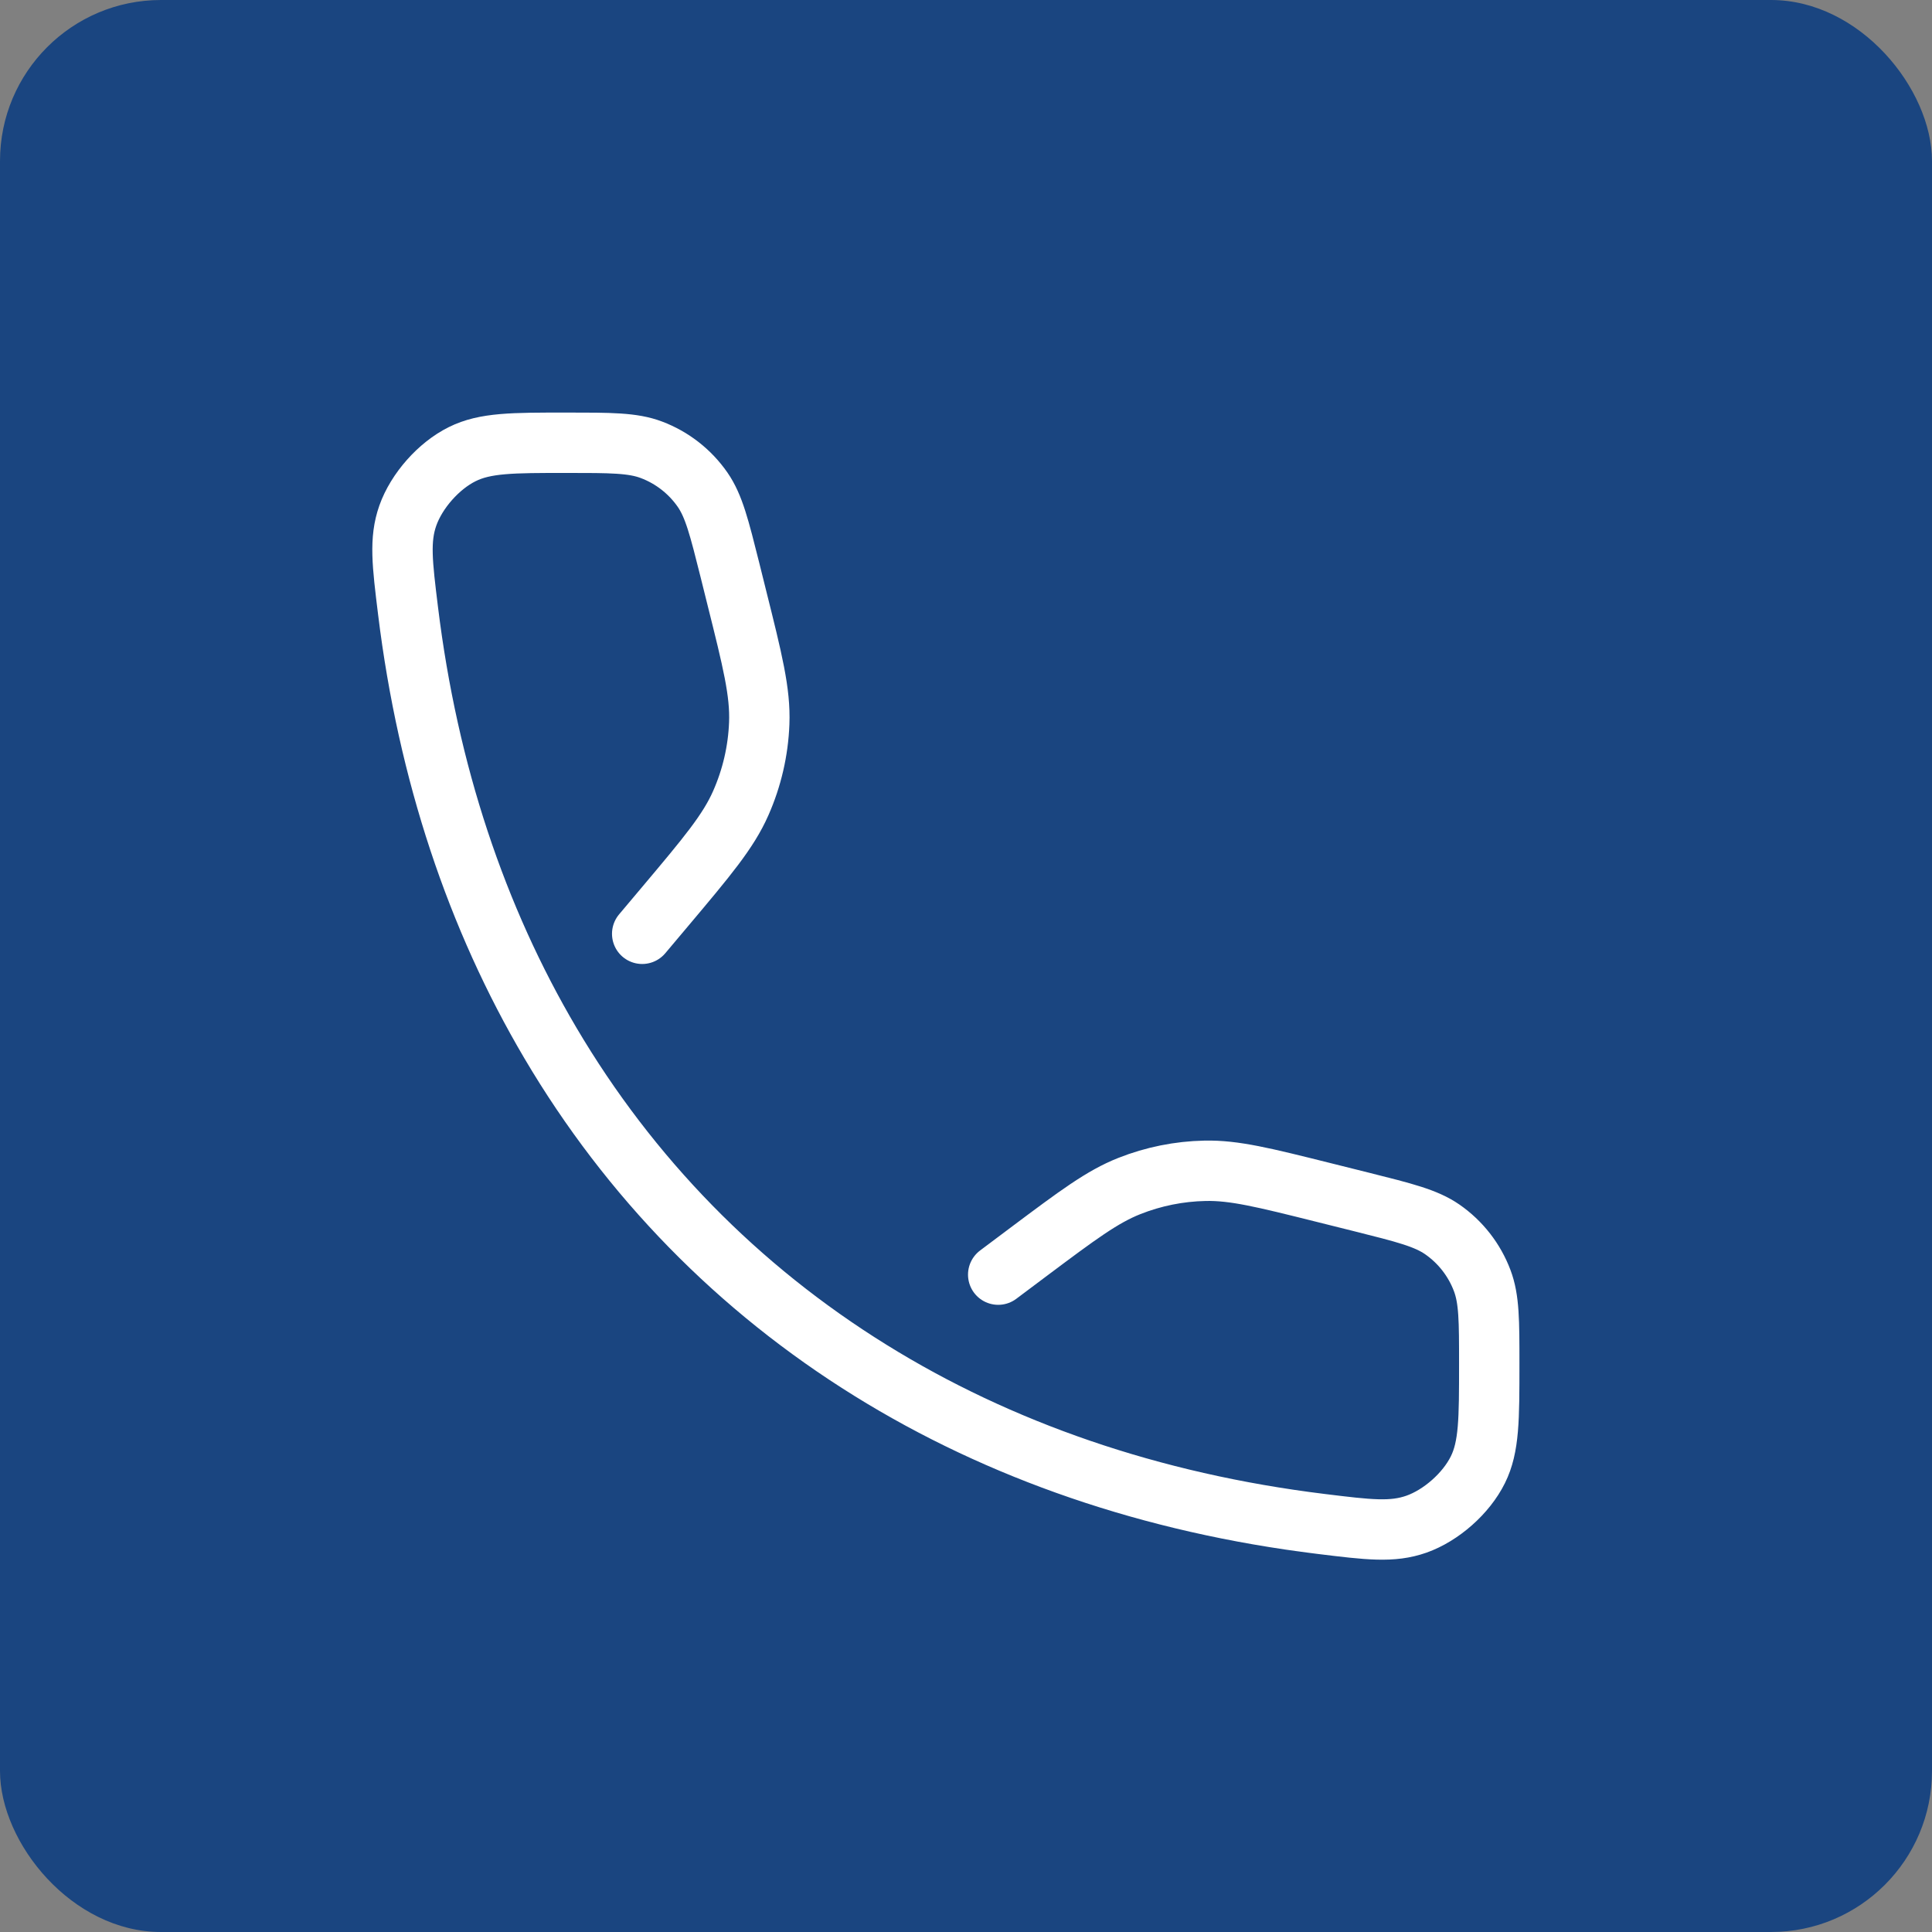
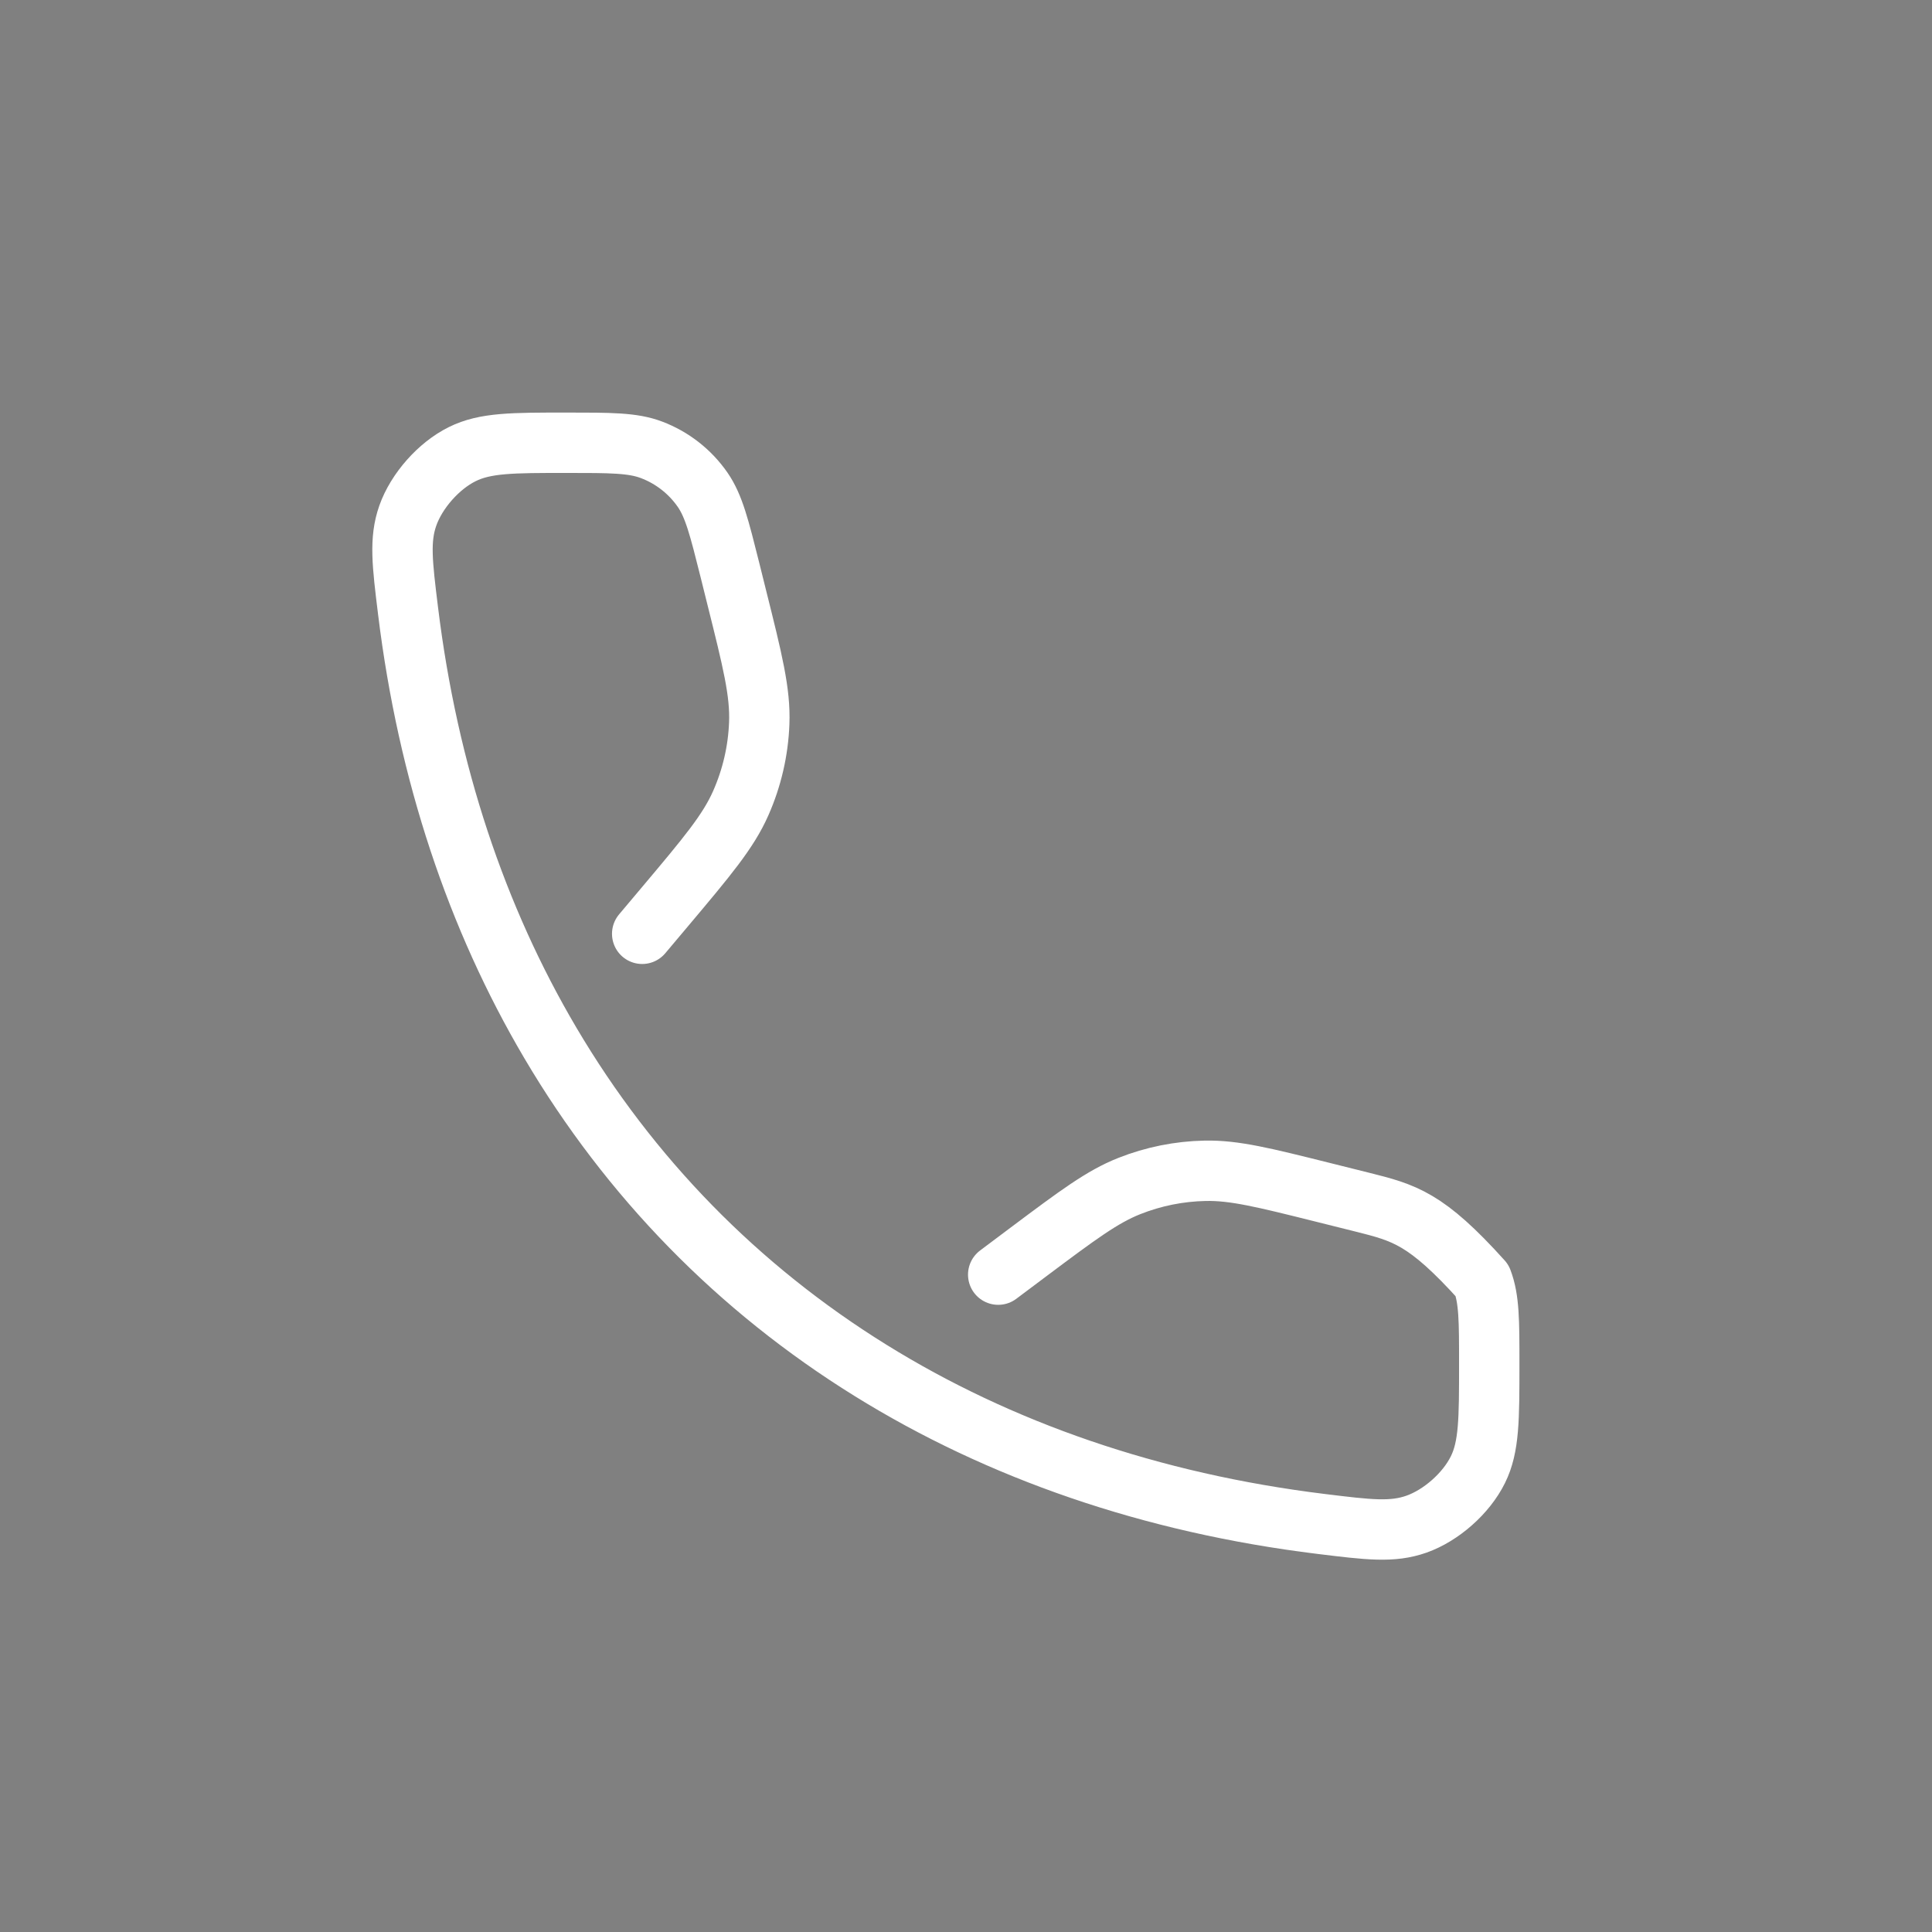
<svg xmlns="http://www.w3.org/2000/svg" width="48" height="48" viewBox="0 0 48 48" fill="none">
  <rect x="0" y="0" width="48" height="48" fill="#808080" stroke="none" />
-   <rect width="48" height="48" rx="4" fill="#1A4580" />
-   <path d="M15.955 23.2L16.524 22.524C17.569 21.282 18.092 20.661 18.404 19.954C18.681 19.327 18.837 18.654 18.863 17.97C18.893 17.197 18.696 16.41 18.302 14.835L18.137 14.171C17.87 13.106 17.737 12.574 17.456 12.167C17.142 11.715 16.699 11.369 16.184 11.175C15.721 11 15.172 11 14.075 11C12.727 11 12.054 11 11.484 11.283C10.898 11.573 10.35 12.194 10.132 12.81C9.921 13.41 9.993 13.999 10.138 15.177C10.631 19.197 11.842 22.808 13.674 25.912C15.646 29.253 18.338 32.006 21.625 34.045C24.829 36.034 28.601 37.344 32.823 37.862C34.001 38.007 34.59 38.079 35.19 37.868C35.806 37.651 36.427 37.102 36.717 36.516C37 35.946 37 35.259 37 33.884C37 32.814 37 32.279 36.825 31.816C36.631 31.301 36.285 30.858 35.833 30.544C35.426 30.263 34.894 30.13 33.829 29.863L32.868 29.623C31.398 29.256 30.663 29.072 29.937 29.088C29.294 29.101 28.658 29.229 28.059 29.466C27.384 29.733 26.777 30.187 25.564 31.095L24.8 31.668" stroke="white" stroke-width="1.5" stroke-linecap="round" stroke-linejoin="round" />
+   <path d="M15.955 23.2L16.524 22.524C17.569 21.282 18.092 20.661 18.404 19.954C18.681 19.327 18.837 18.654 18.863 17.97C18.893 17.197 18.696 16.41 18.302 14.835L18.137 14.171C17.87 13.106 17.737 12.574 17.456 12.167C17.142 11.715 16.699 11.369 16.184 11.175C15.721 11 15.172 11 14.075 11C12.727 11 12.054 11 11.484 11.283C10.898 11.573 10.35 12.194 10.132 12.81C9.921 13.41 9.993 13.999 10.138 15.177C10.631 19.197 11.842 22.808 13.674 25.912C15.646 29.253 18.338 32.006 21.625 34.045C24.829 36.034 28.601 37.344 32.823 37.862C34.001 38.007 34.59 38.079 35.19 37.868C35.806 37.651 36.427 37.102 36.717 36.516C37 35.946 37 35.259 37 33.884C37 32.814 37 32.279 36.825 31.816C35.426 30.263 34.894 30.13 33.829 29.863L32.868 29.623C31.398 29.256 30.663 29.072 29.937 29.088C29.294 29.101 28.658 29.229 28.059 29.466C27.384 29.733 26.777 30.187 25.564 31.095L24.8 31.668" stroke="white" stroke-width="1.5" stroke-linecap="round" stroke-linejoin="round" />
</svg>